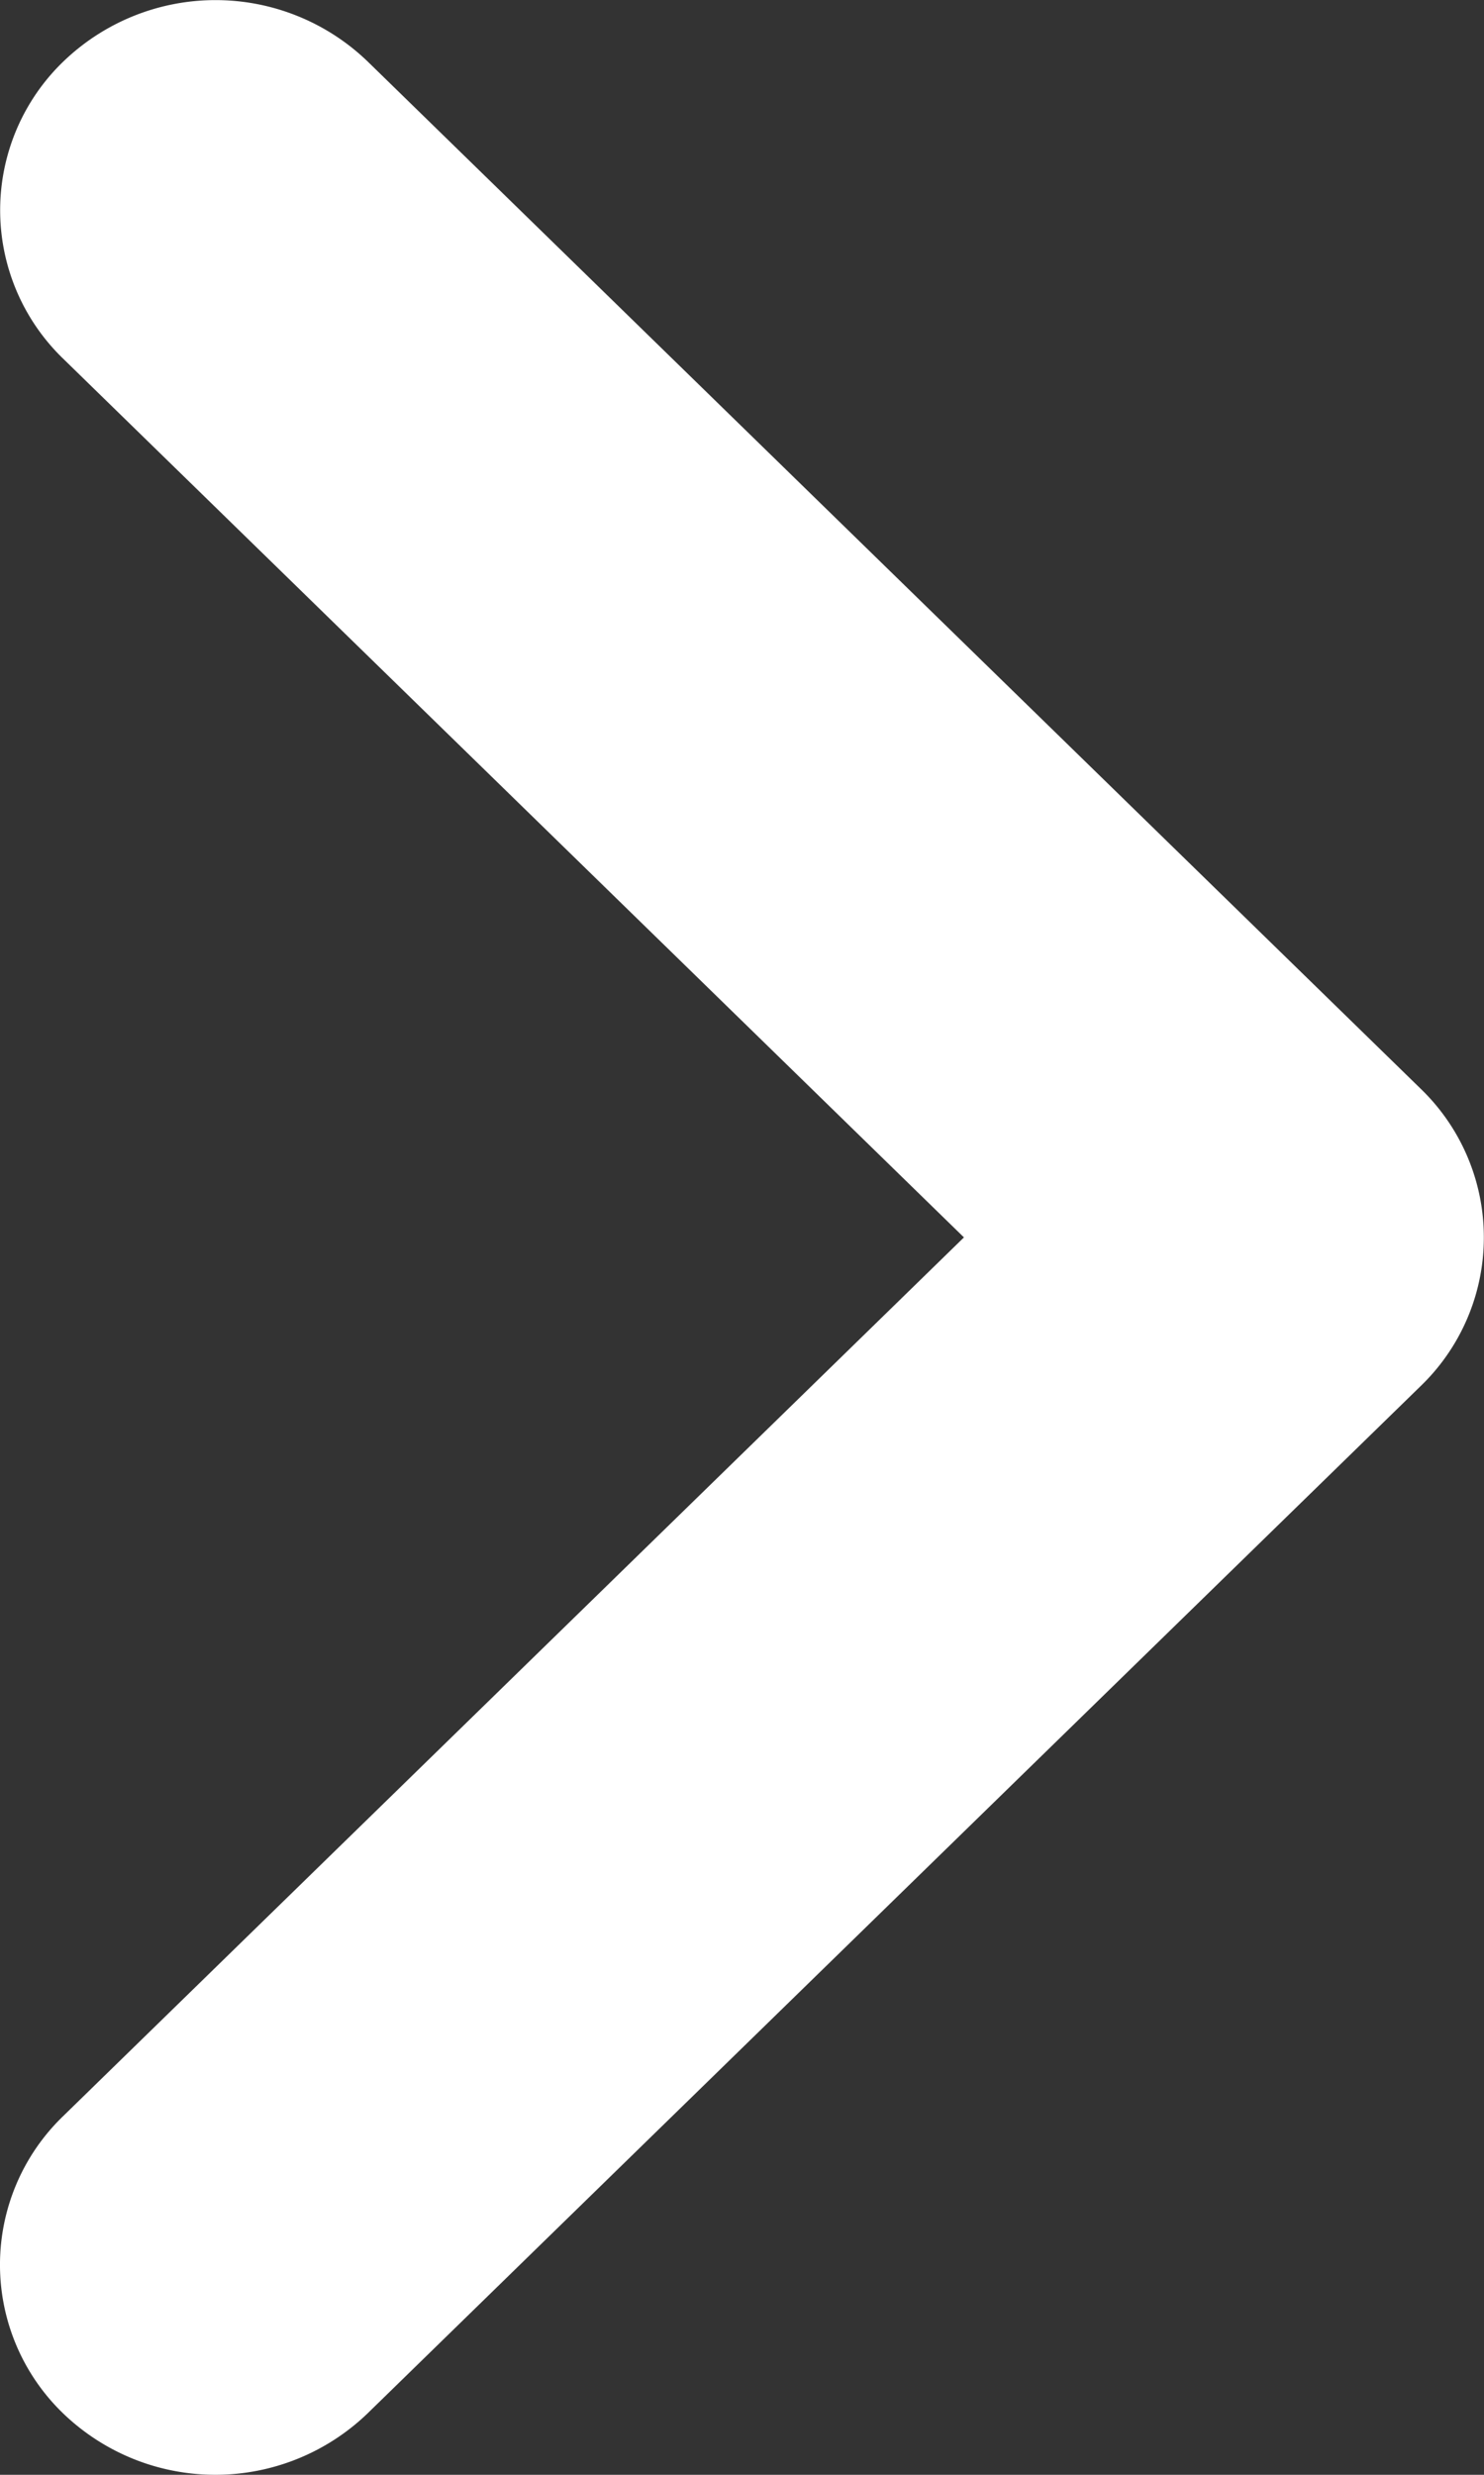
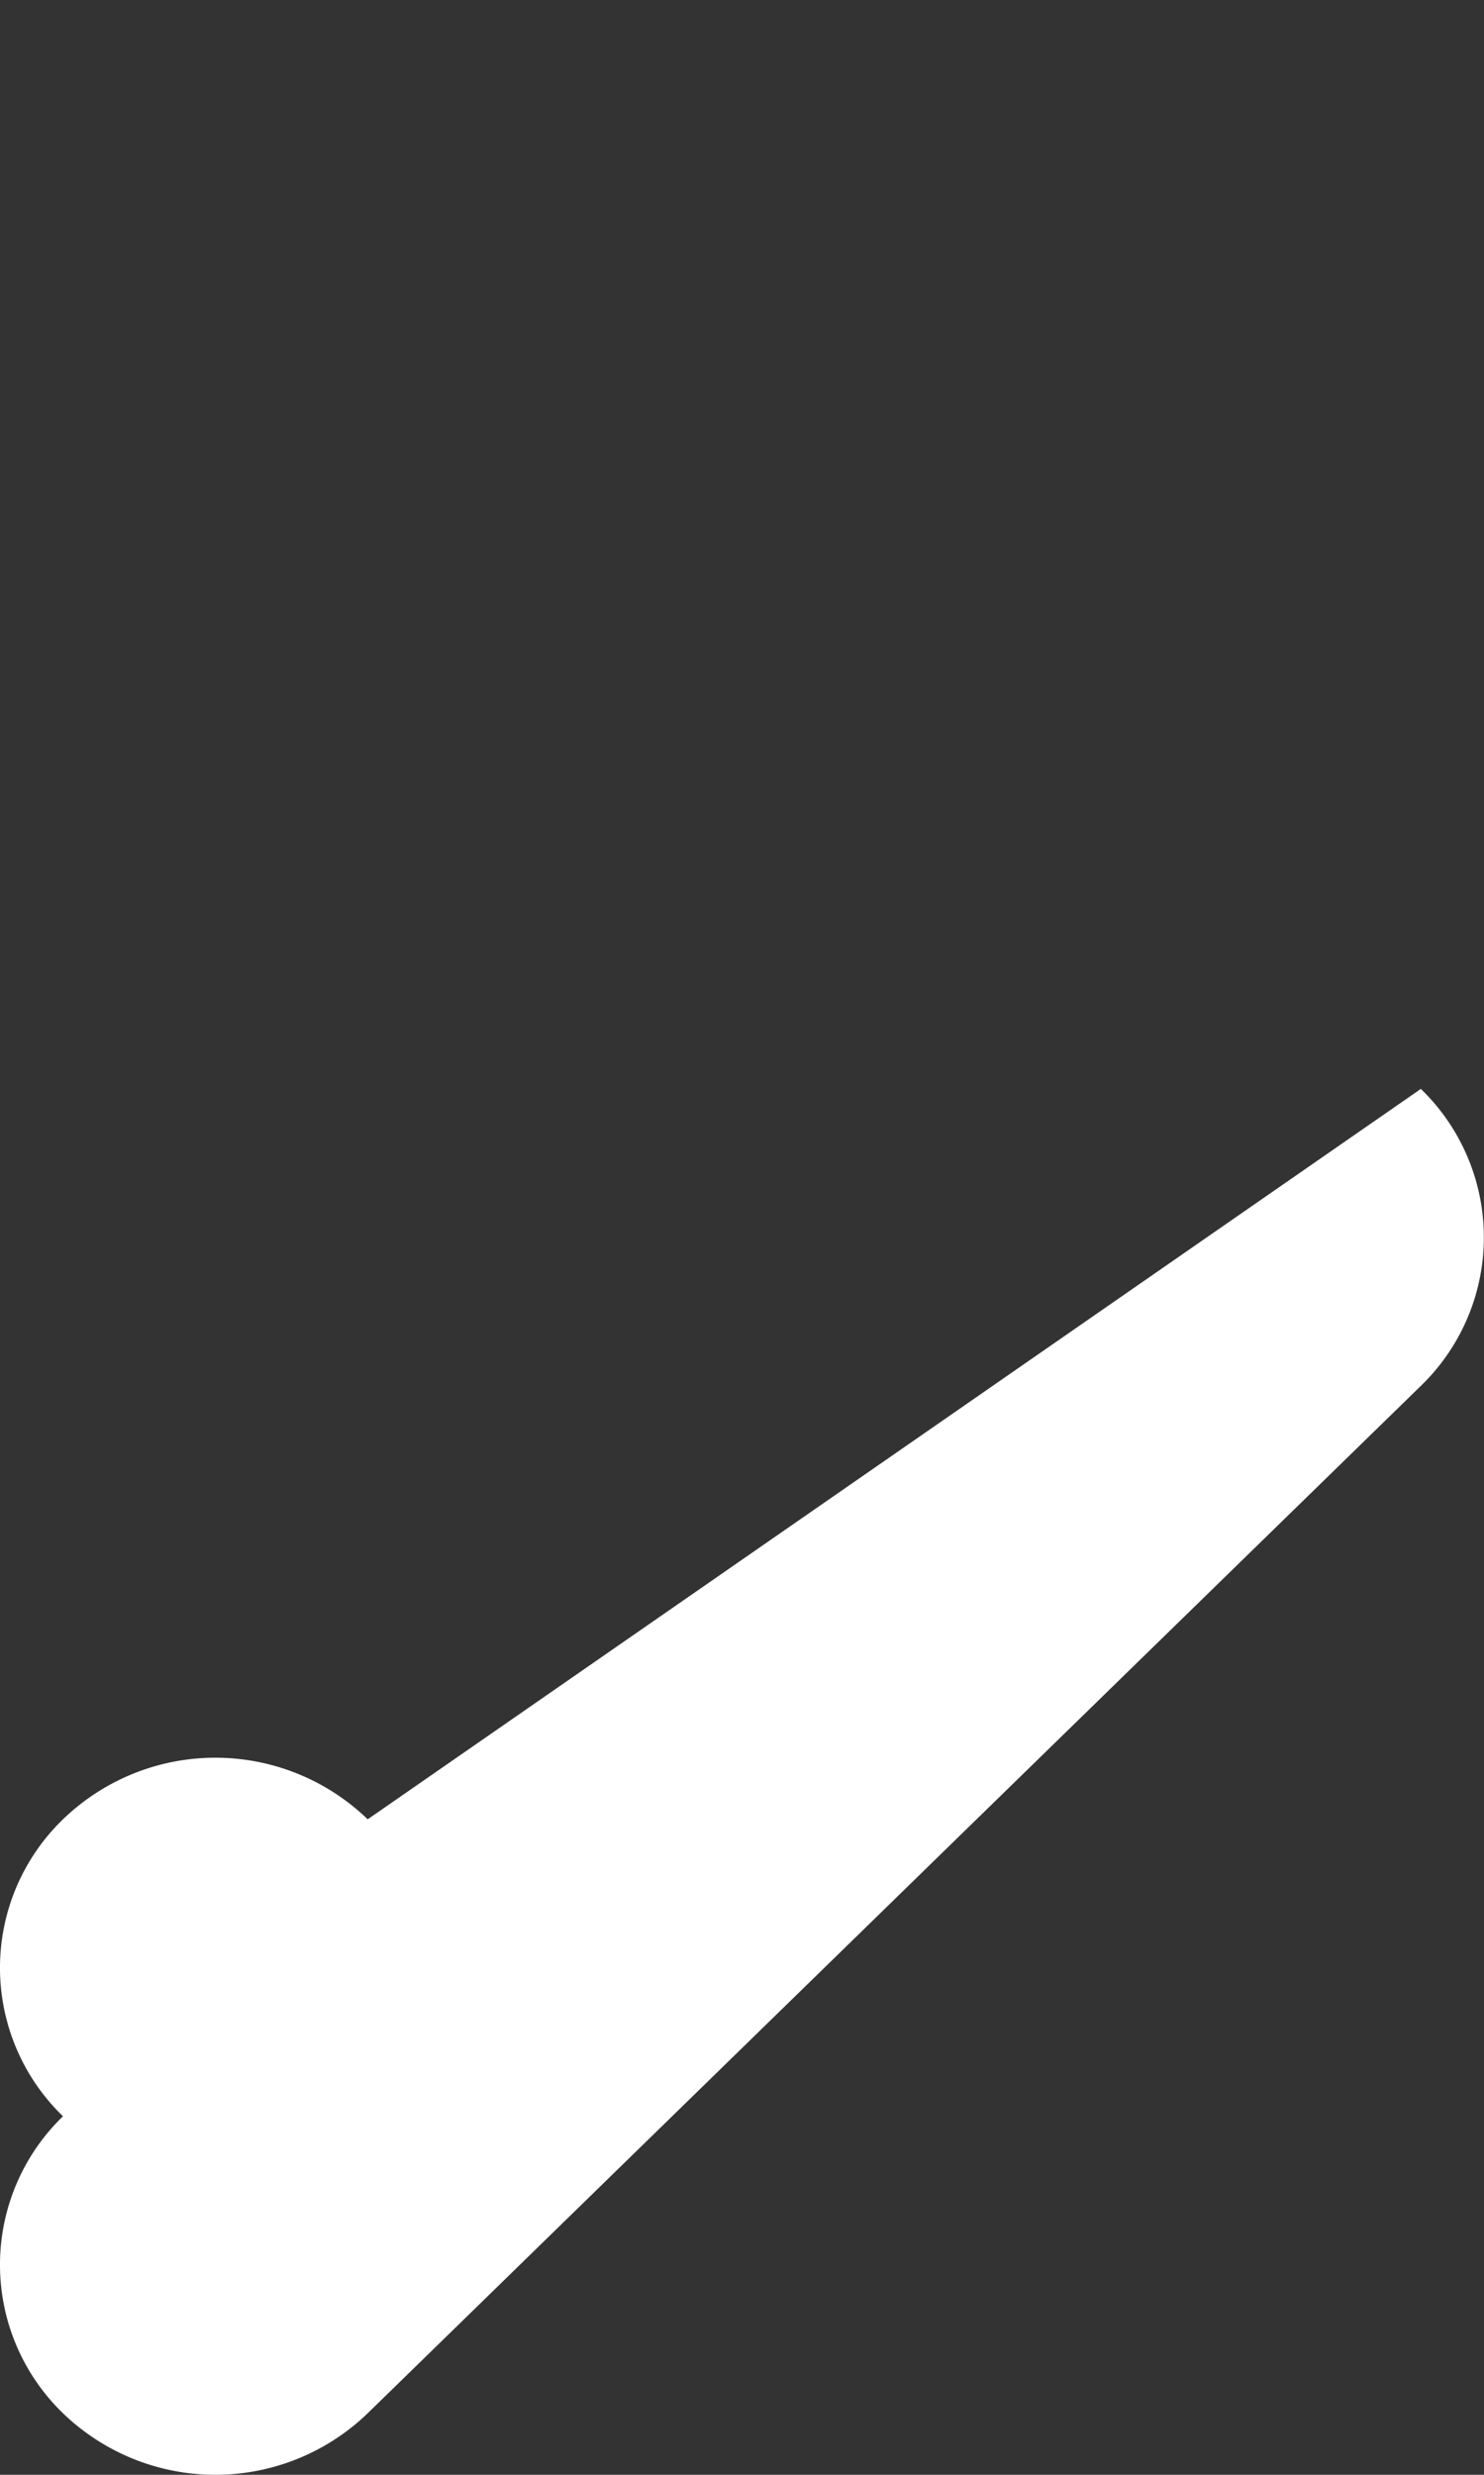
<svg xmlns="http://www.w3.org/2000/svg" width="9" height="15" viewBox="0 0 9 15">
  <rect x="0" y="0" width="9" height="15" fill="#333333" stroke="none" />
-   <path id="Path_2878" data-name="Path 2878" d="M8.617,8.4,2.23,14.627a1.331,1.331,0,0,1-1.848,0,1.251,1.251,0,0,1,0-1.8L5.846,7.5.383,2.174a1.251,1.251,0,0,1,0-1.8,1.33,1.33,0,0,1,1.848,0L8.617,6.6A1.251,1.251,0,0,1,8.617,8.4Z" fill="#fff" />
+   <path id="Path_2878" data-name="Path 2878" d="M8.617,8.4,2.23,14.627a1.331,1.331,0,0,1-1.848,0,1.251,1.251,0,0,1,0-1.8a1.251,1.251,0,0,1,0-1.8,1.33,1.33,0,0,1,1.848,0L8.617,6.6A1.251,1.251,0,0,1,8.617,8.4Z" fill="#fff" />
</svg>